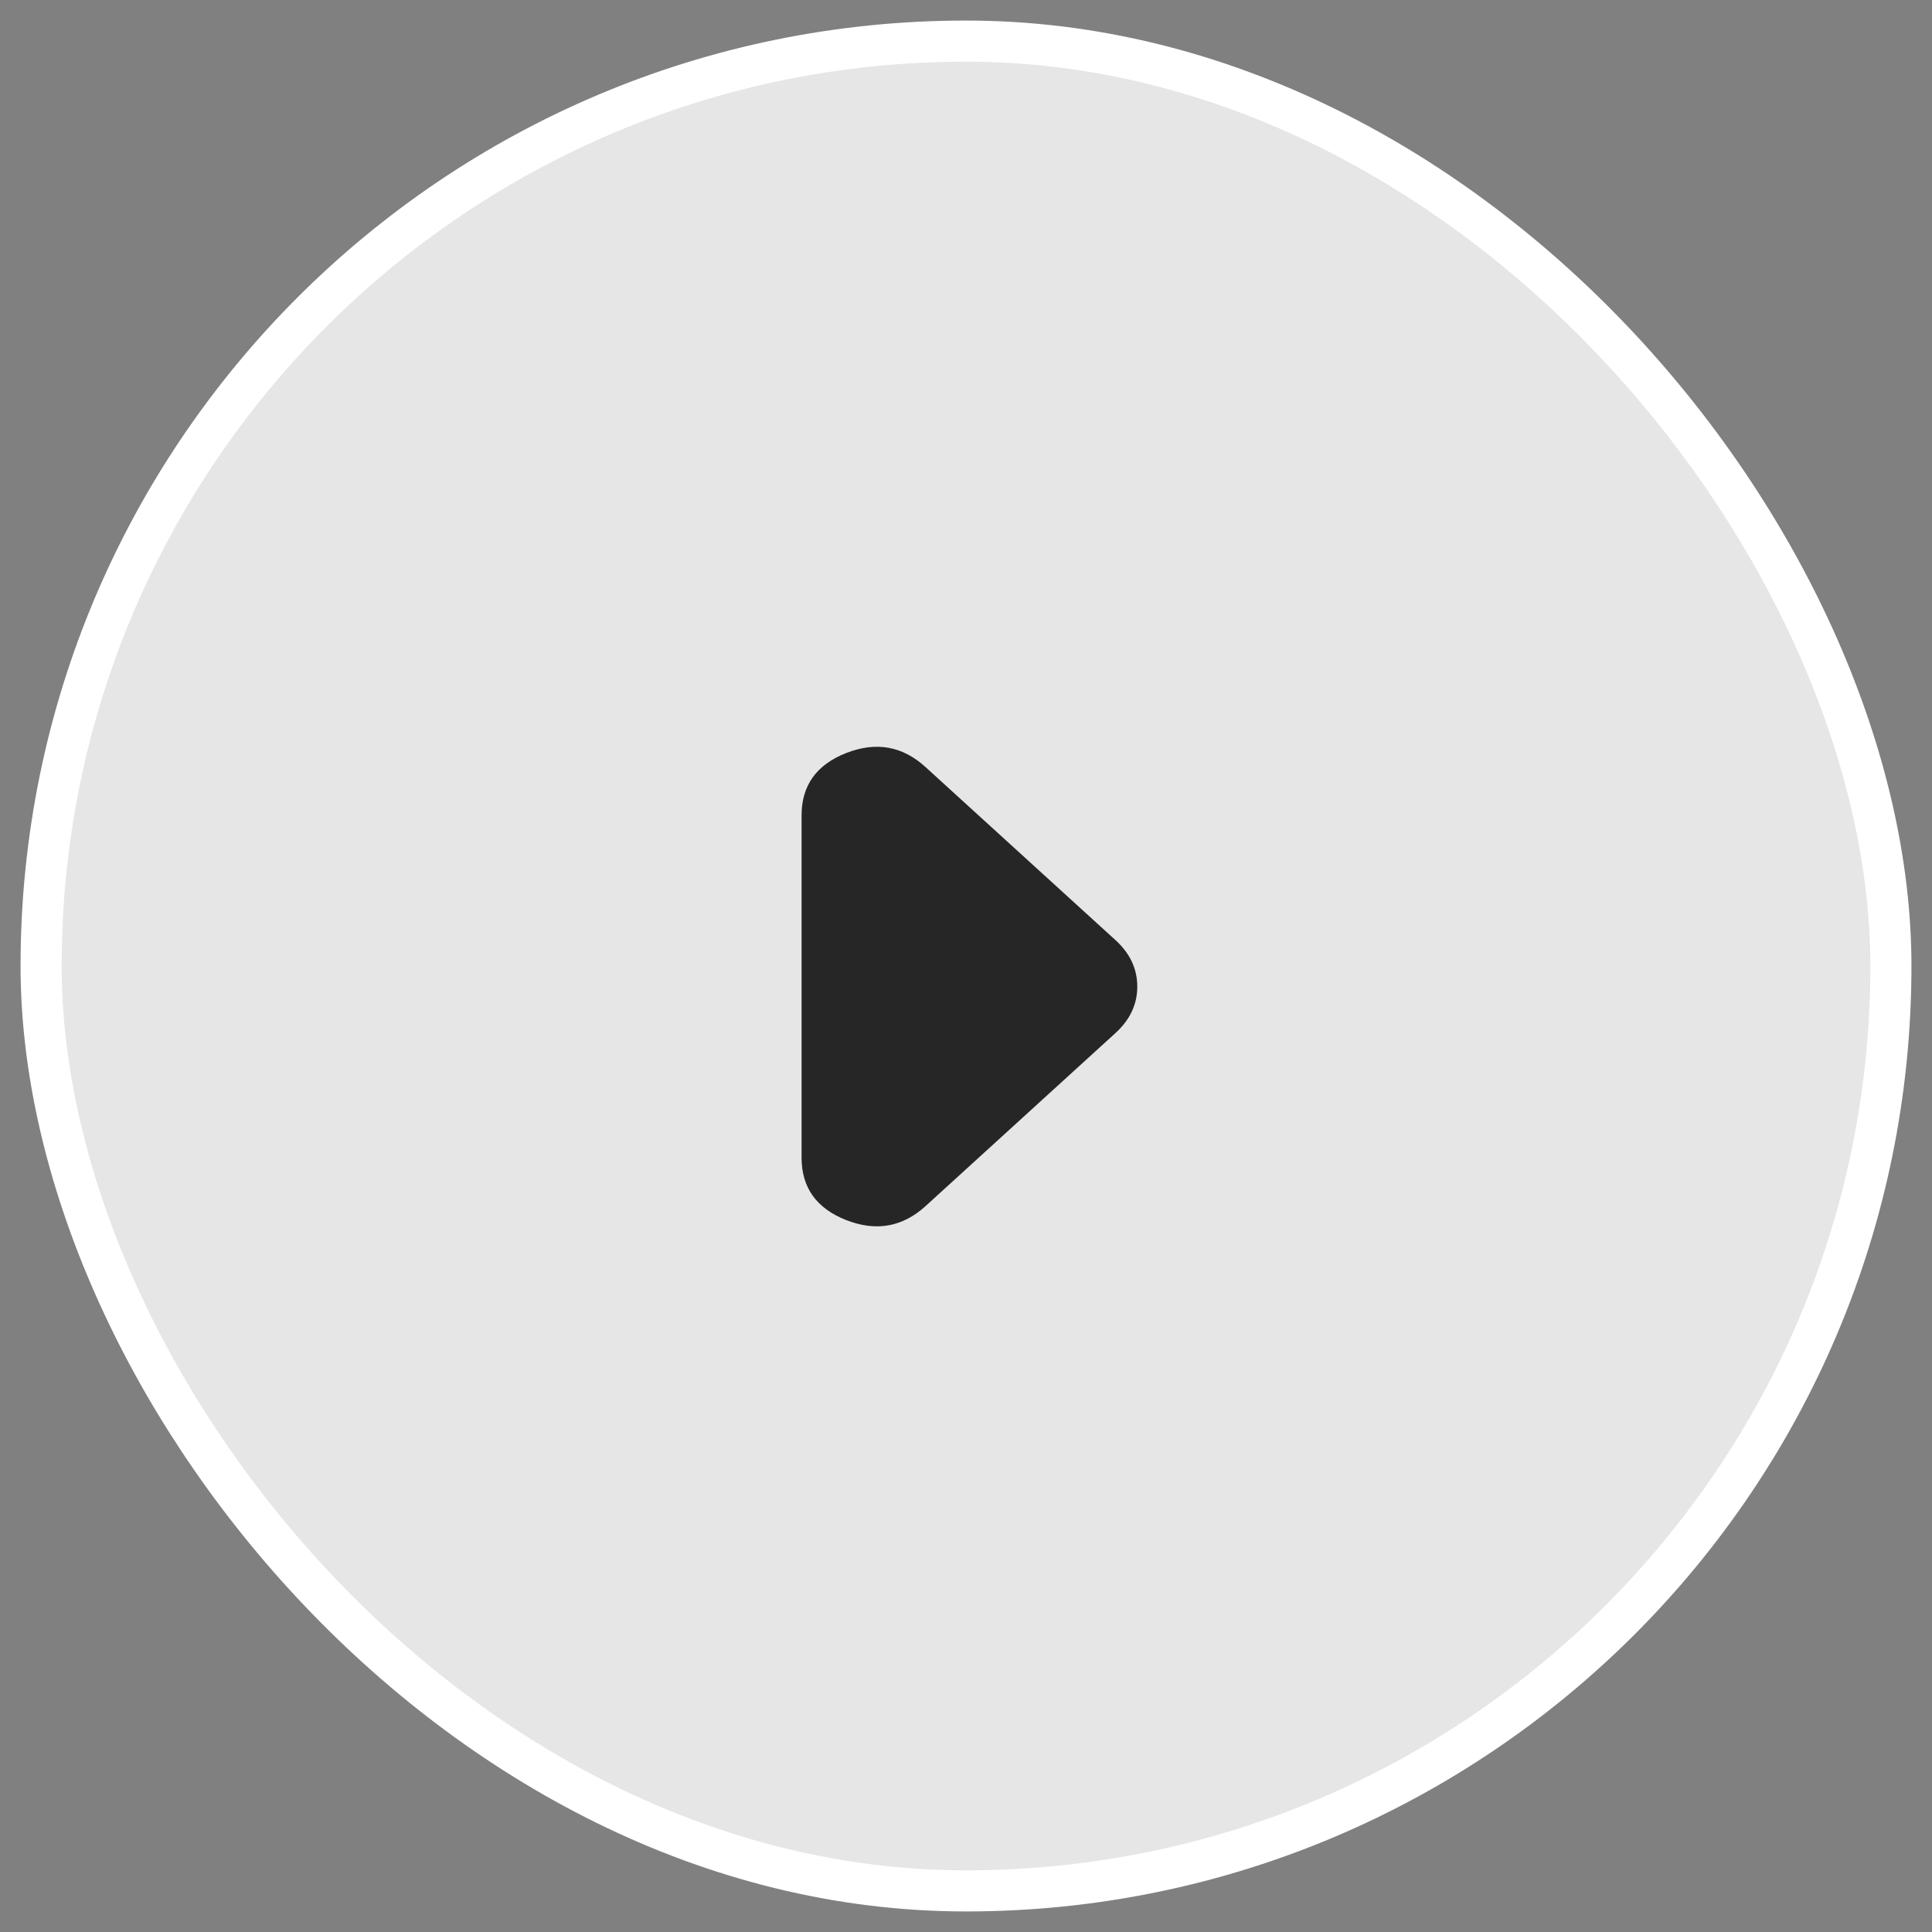
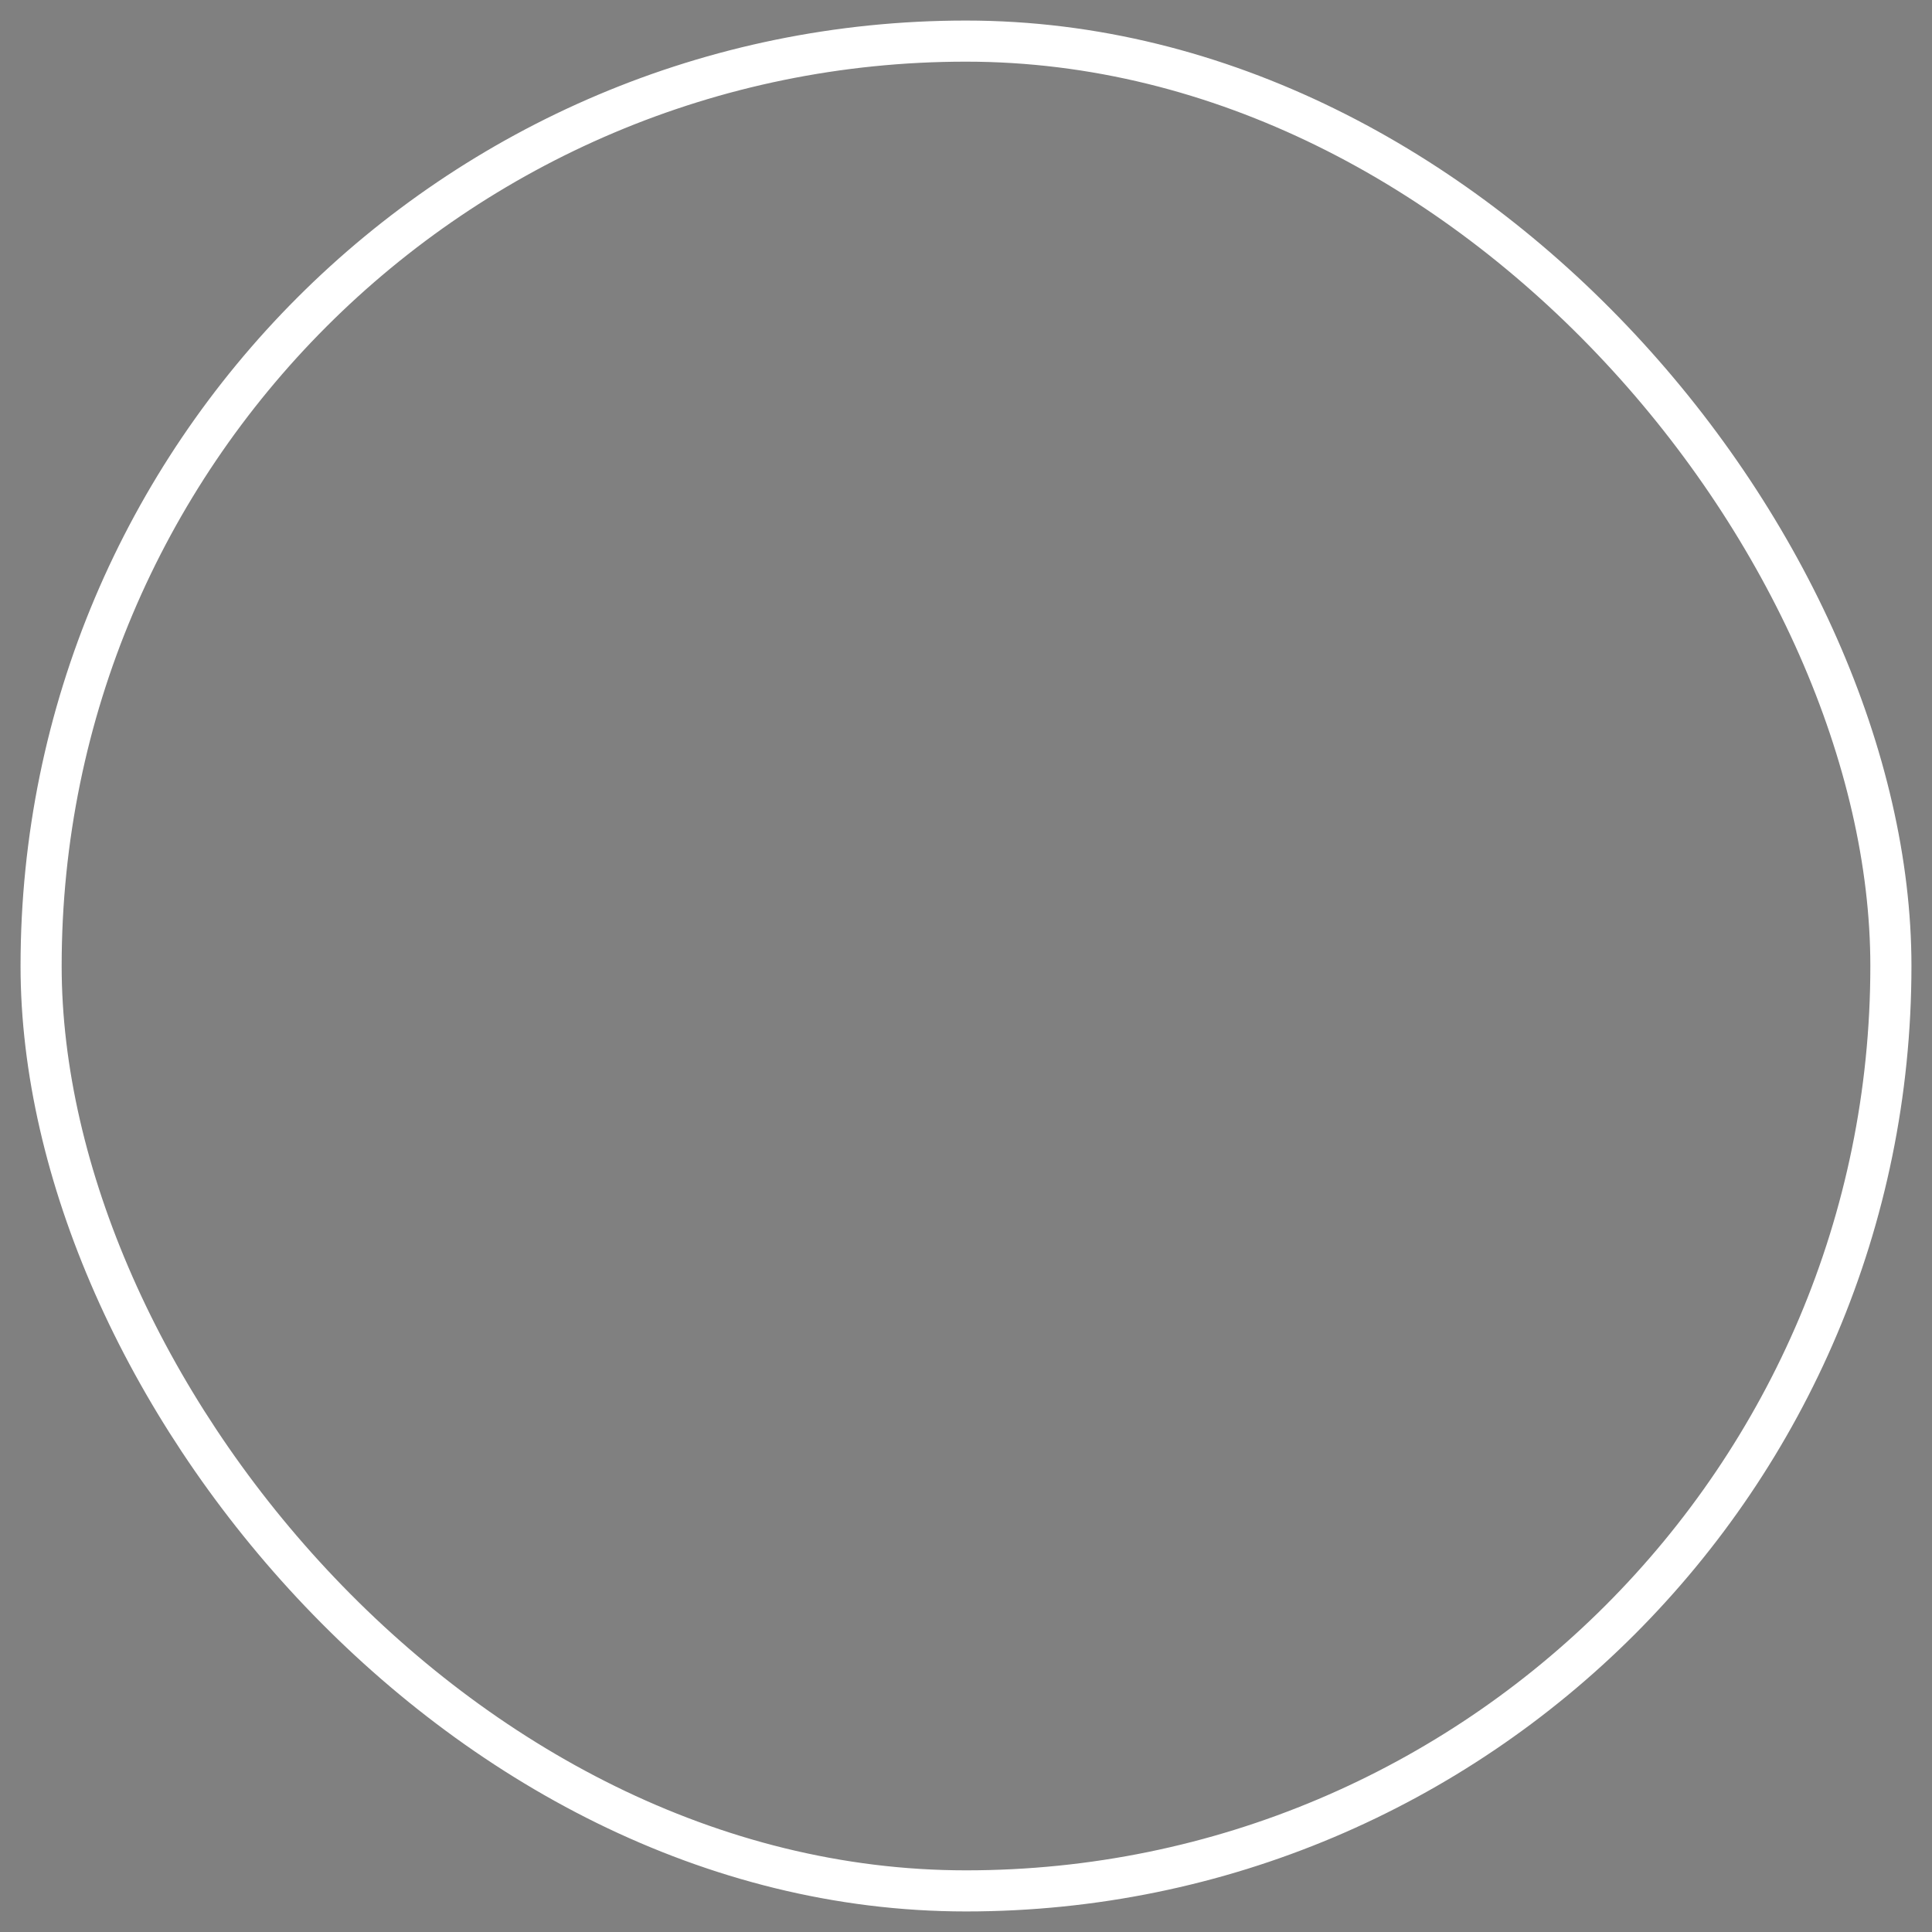
<svg xmlns="http://www.w3.org/2000/svg" width="47" height="47" viewBox="0 0 47 47" fill="none">
  <rect x="0" y="0" width="47" height="47" fill="#808080" stroke="none" />
-   <rect x="1" y="1" width="45" height="45" rx="22.5" fill="white" fill-opacity="0.8" />
-   <path d="M27.134 25.133L22.518 29.339C21.956 29.851 21.313 29.965 20.588 29.682C19.864 29.398 19.501 28.893 19.5 28.166L19.5 19.835C19.5 19.108 19.863 18.602 20.588 18.318C21.314 18.035 21.957 18.149 22.518 18.663L27.134 22.868C27.312 23.03 27.445 23.205 27.534 23.394C27.622 23.583 27.667 23.785 27.667 24.001C27.667 24.216 27.622 24.419 27.534 24.607C27.445 24.796 27.312 24.971 27.134 25.133Z" fill="#262626" />
  <rect x="1" y="1" width="45" height="45" rx="22.5" stroke="white" />
</svg>